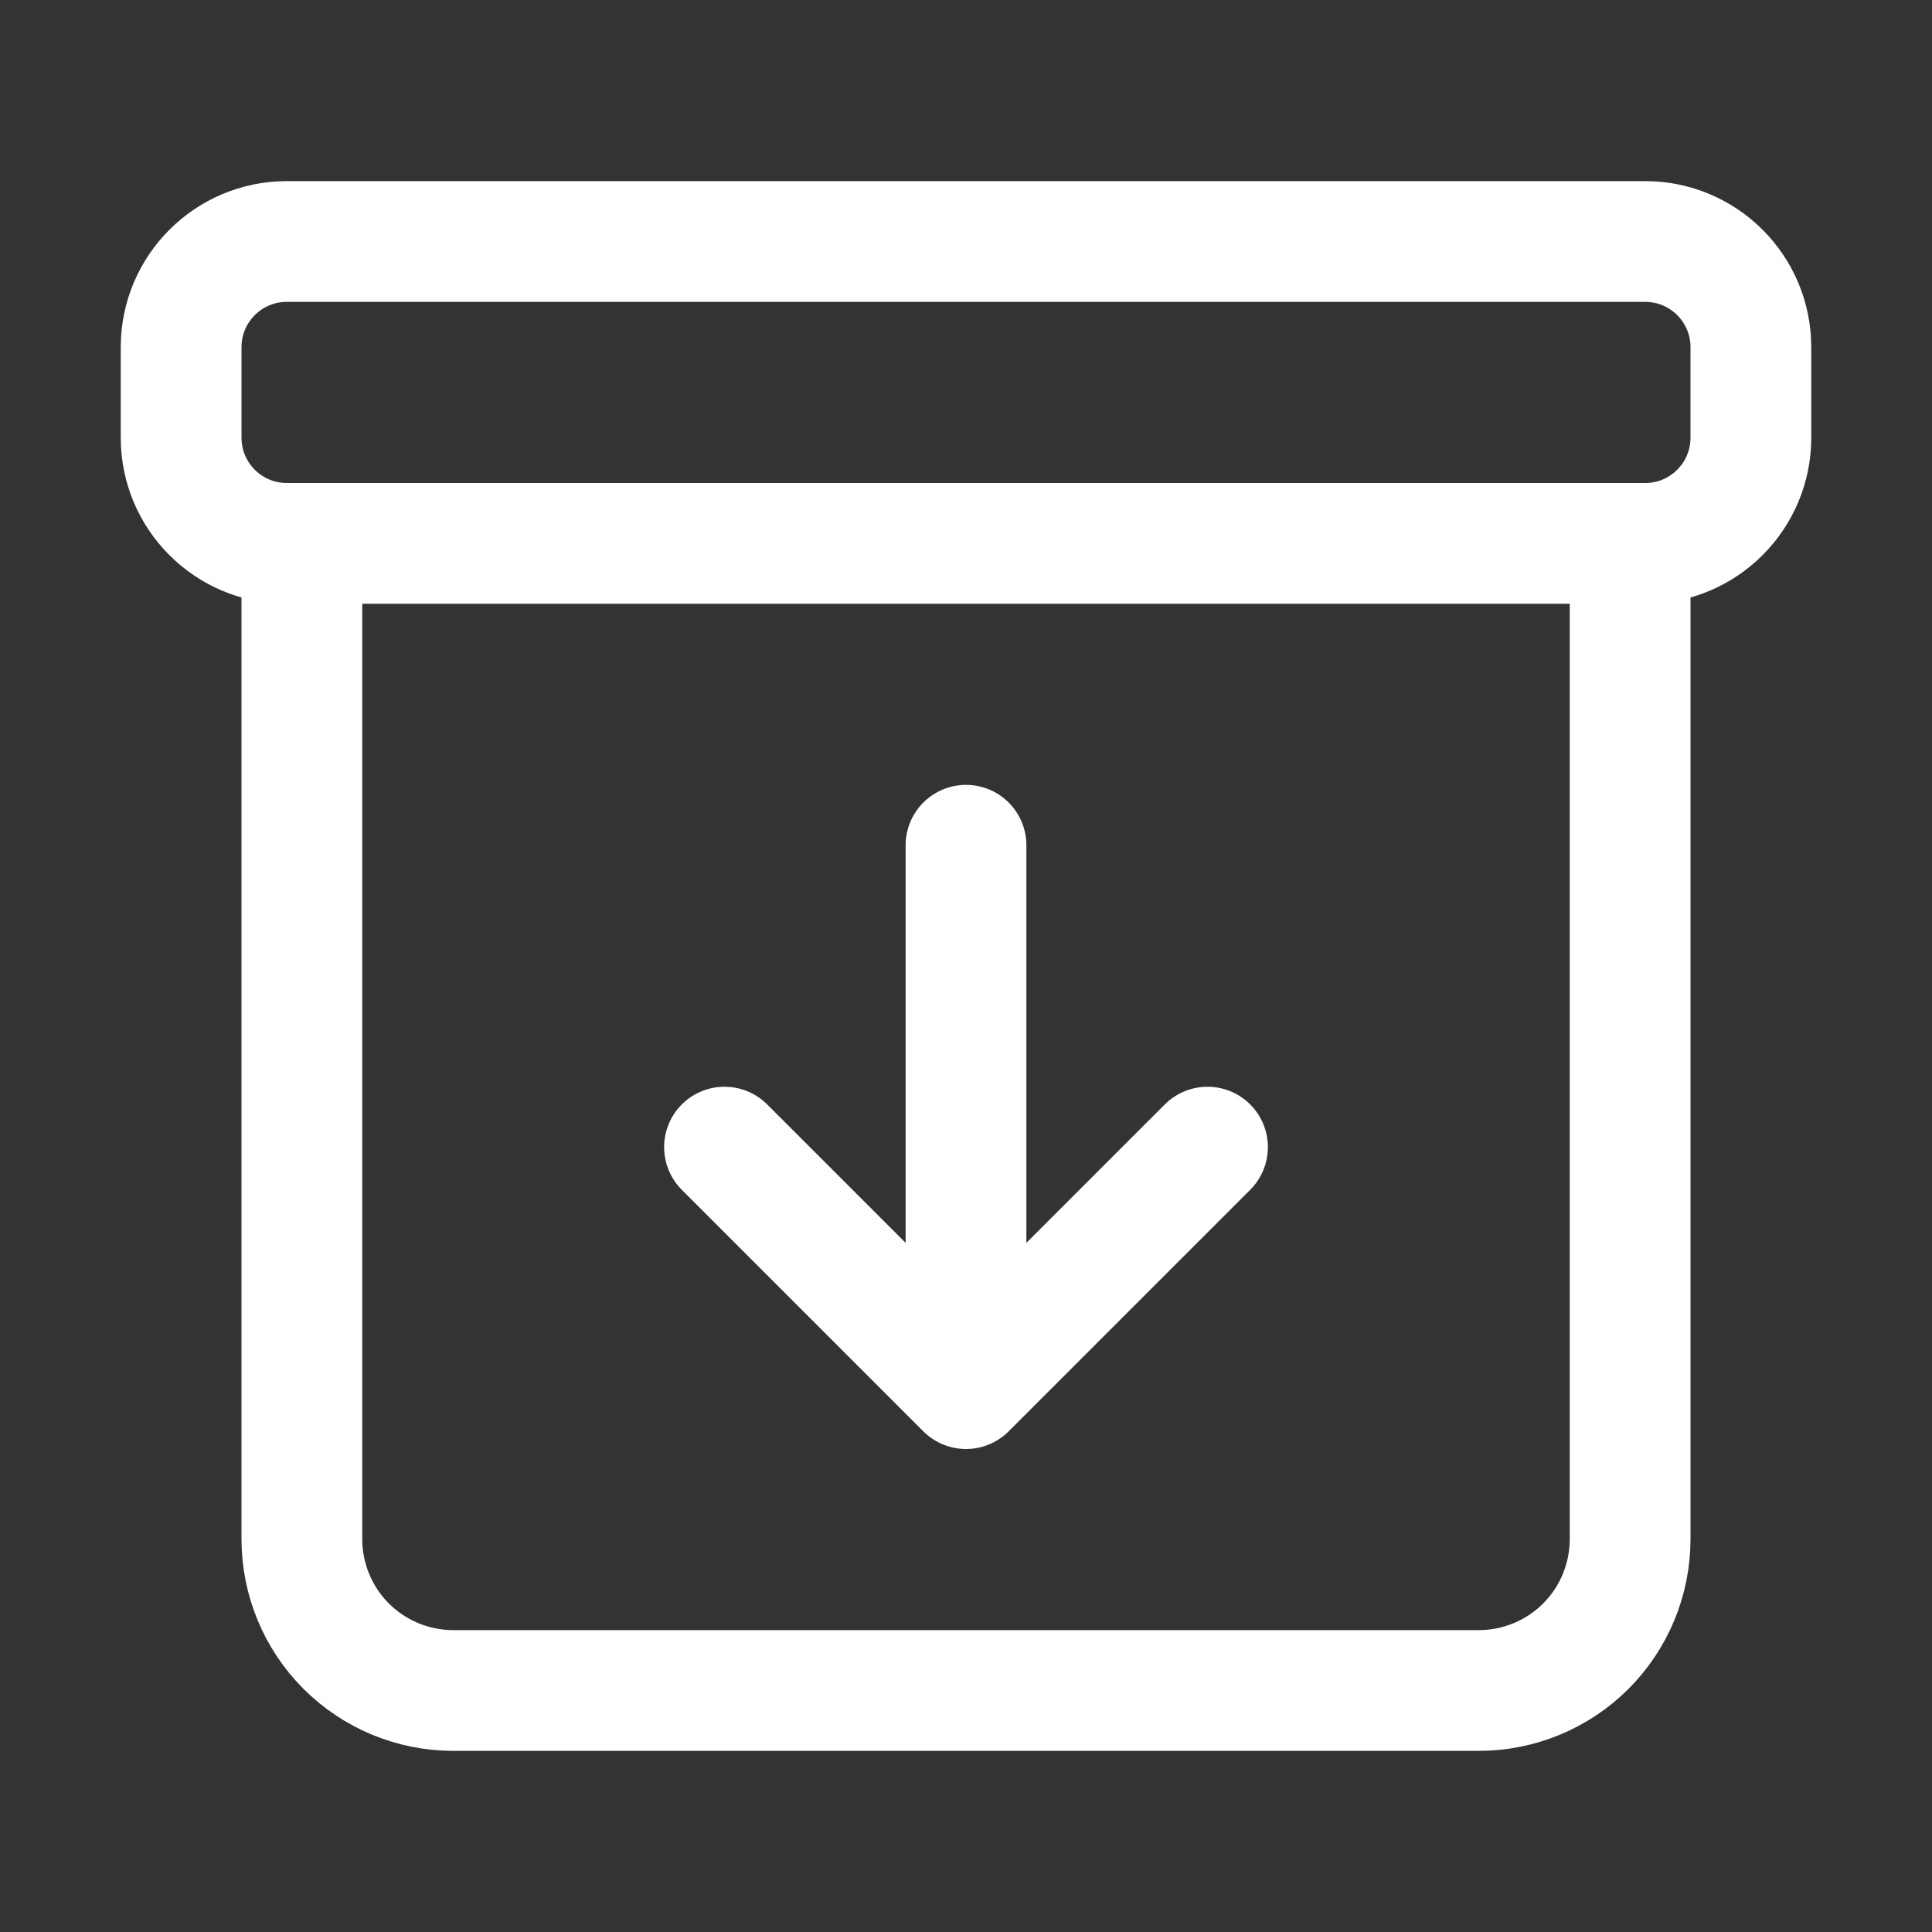
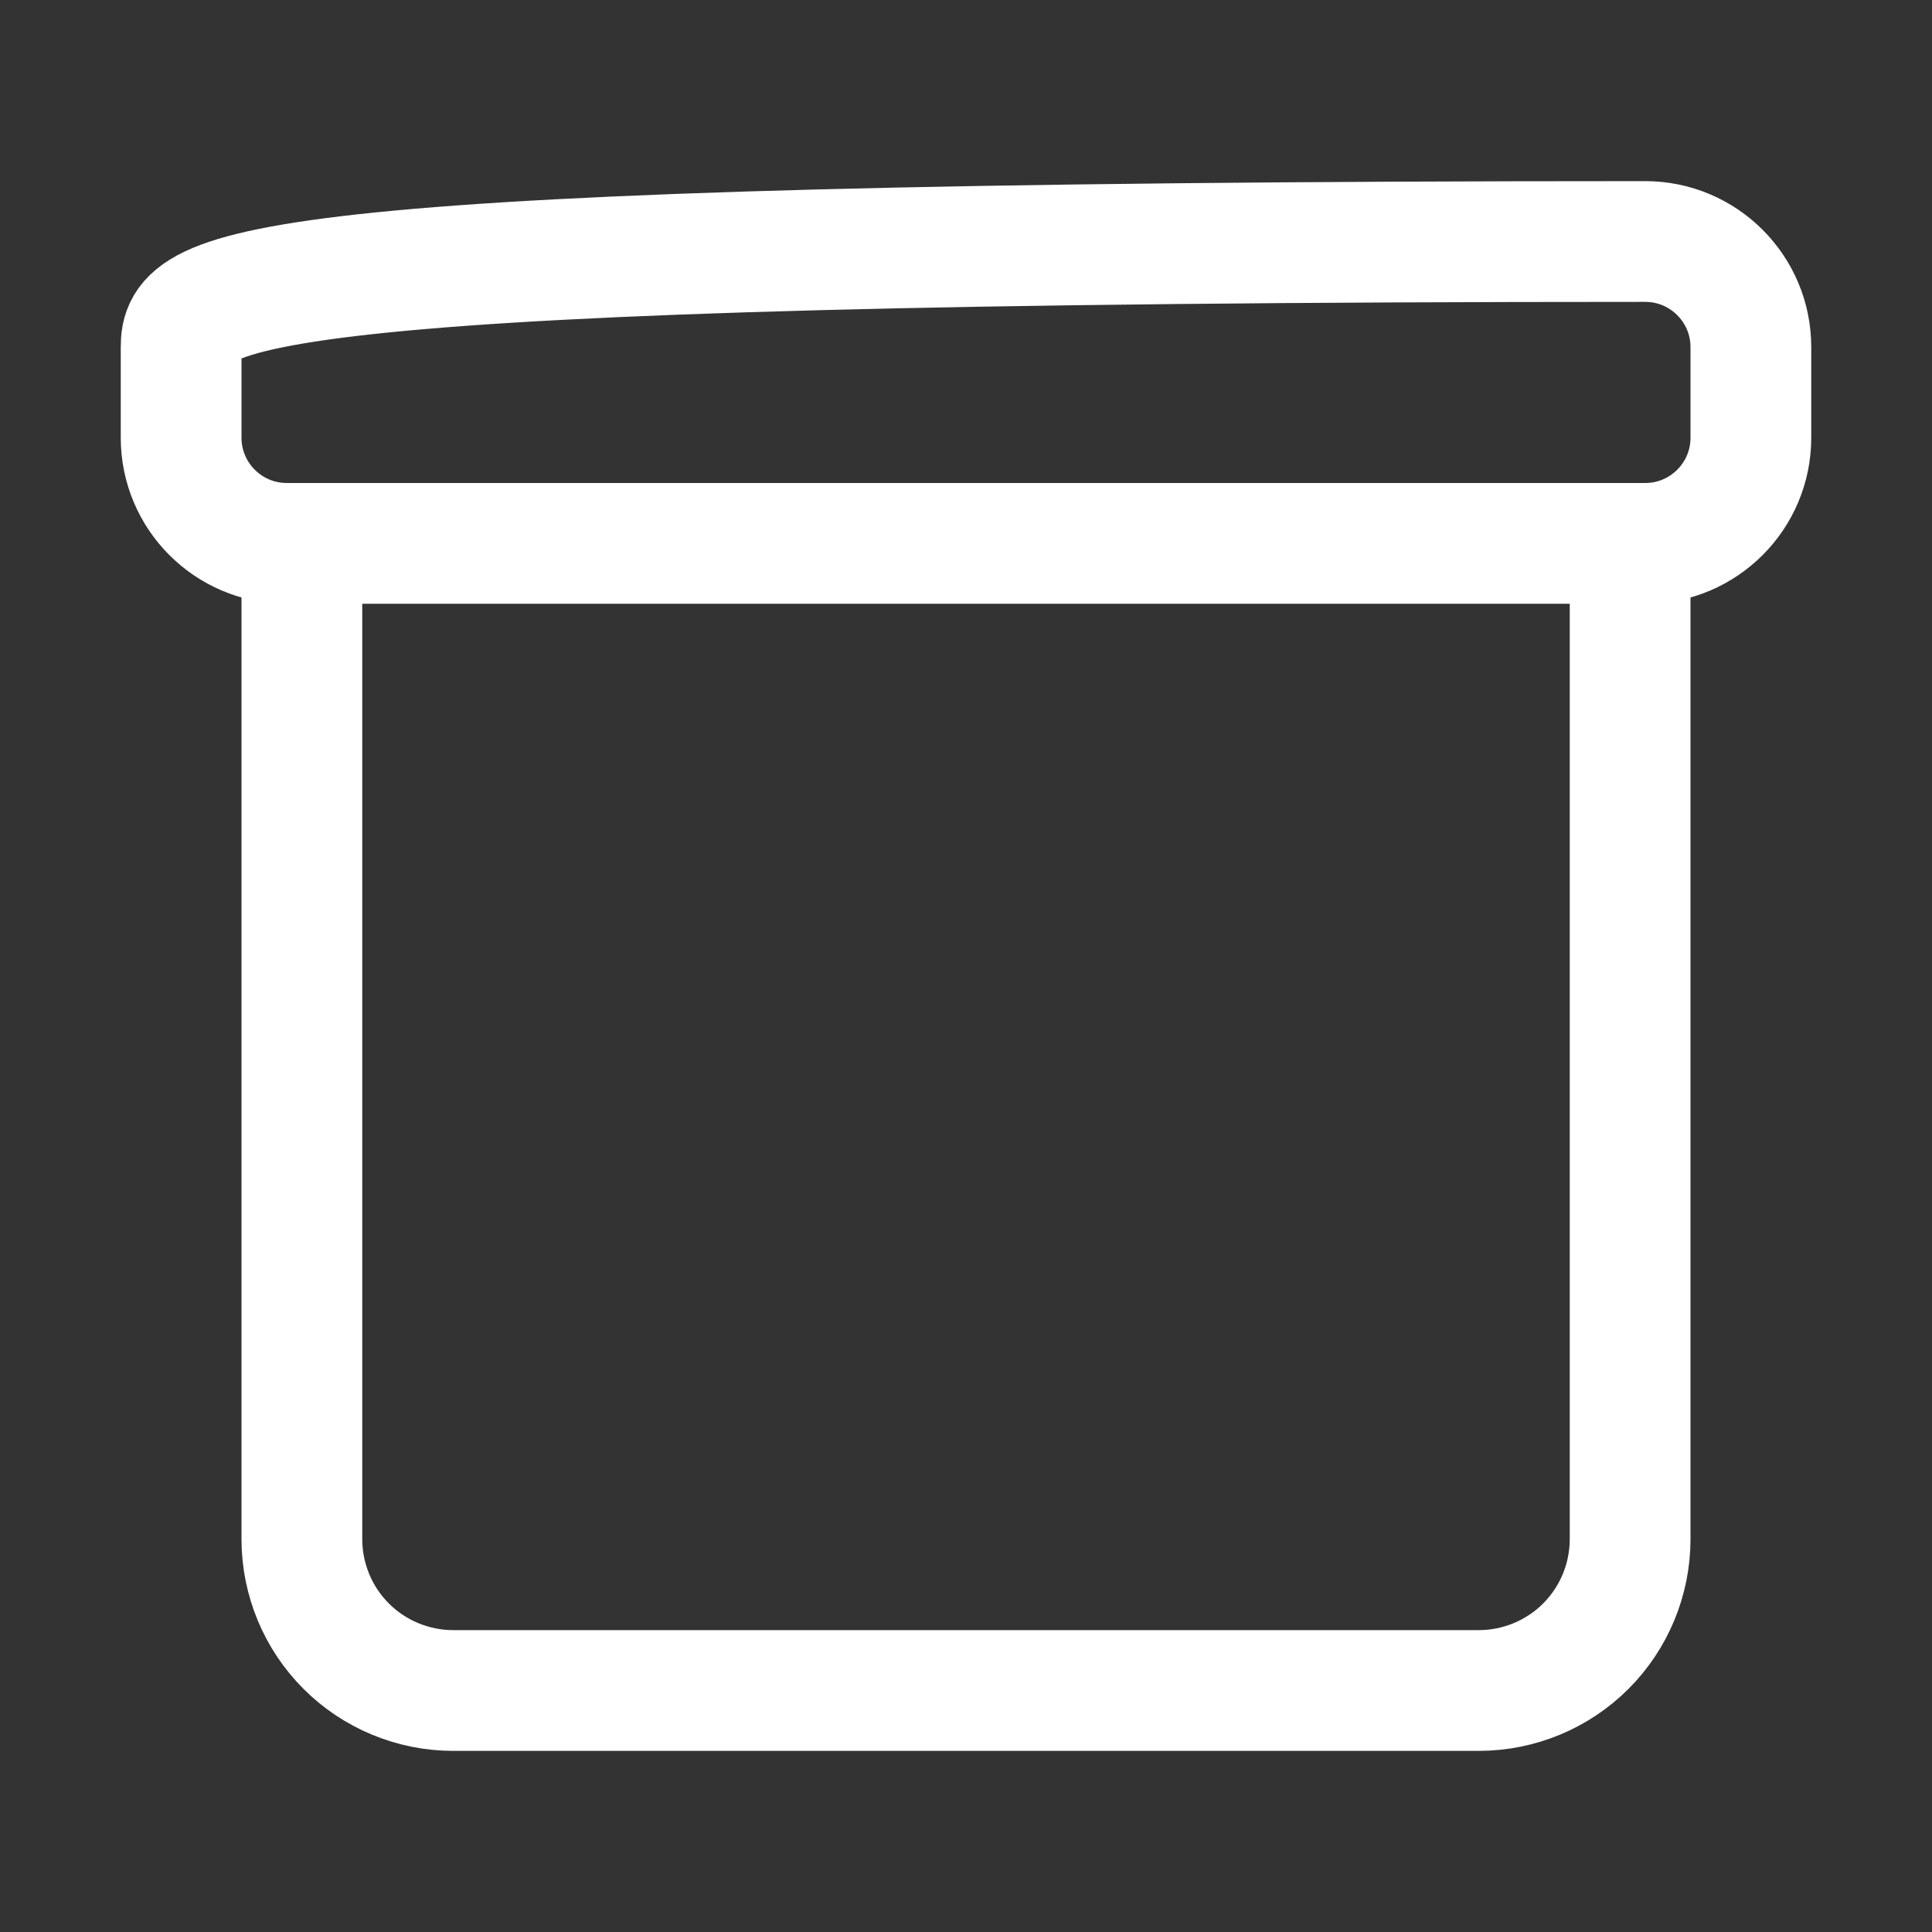
<svg xmlns="http://www.w3.org/2000/svg" width="16" height="16" viewBox="0 0 16 16" fill="none">
  <rect x="0" y="0" width="16" height="16" fill="#333333" stroke="none" />
  <path d="M2.5 4.75V12.75C2.501 13.081 2.633 13.399 2.867 13.633C3.101 13.867 3.419 13.999 3.75 14H12.25C12.581 13.999 12.899 13.867 13.133 13.633C13.367 13.399 13.499 13.081 13.5 12.75V4.75" stroke="white" stroke-linecap="round" stroke-linejoin="round" />
-   <path d="M13.625 2H2.375C1.892 2 1.5 2.392 1.5 2.875V3.625C1.5 4.108 1.892 4.5 2.375 4.5H13.625C14.108 4.5 14.5 4.108 14.5 3.625V2.875C14.5 2.392 14.108 2 13.625 2Z" stroke="white" stroke-linejoin="round" />
-   <path d="M10 9.5L8 11.5L6 9.5M8 10.809V7" stroke="white" stroke-linecap="round" stroke-linejoin="round" />
+   <path d="M13.625 2C1.892 2 1.5 2.392 1.5 2.875V3.625C1.5 4.108 1.892 4.5 2.375 4.5H13.625C14.108 4.5 14.5 4.108 14.5 3.625V2.875C14.5 2.392 14.108 2 13.625 2Z" stroke="white" stroke-linejoin="round" />
</svg>